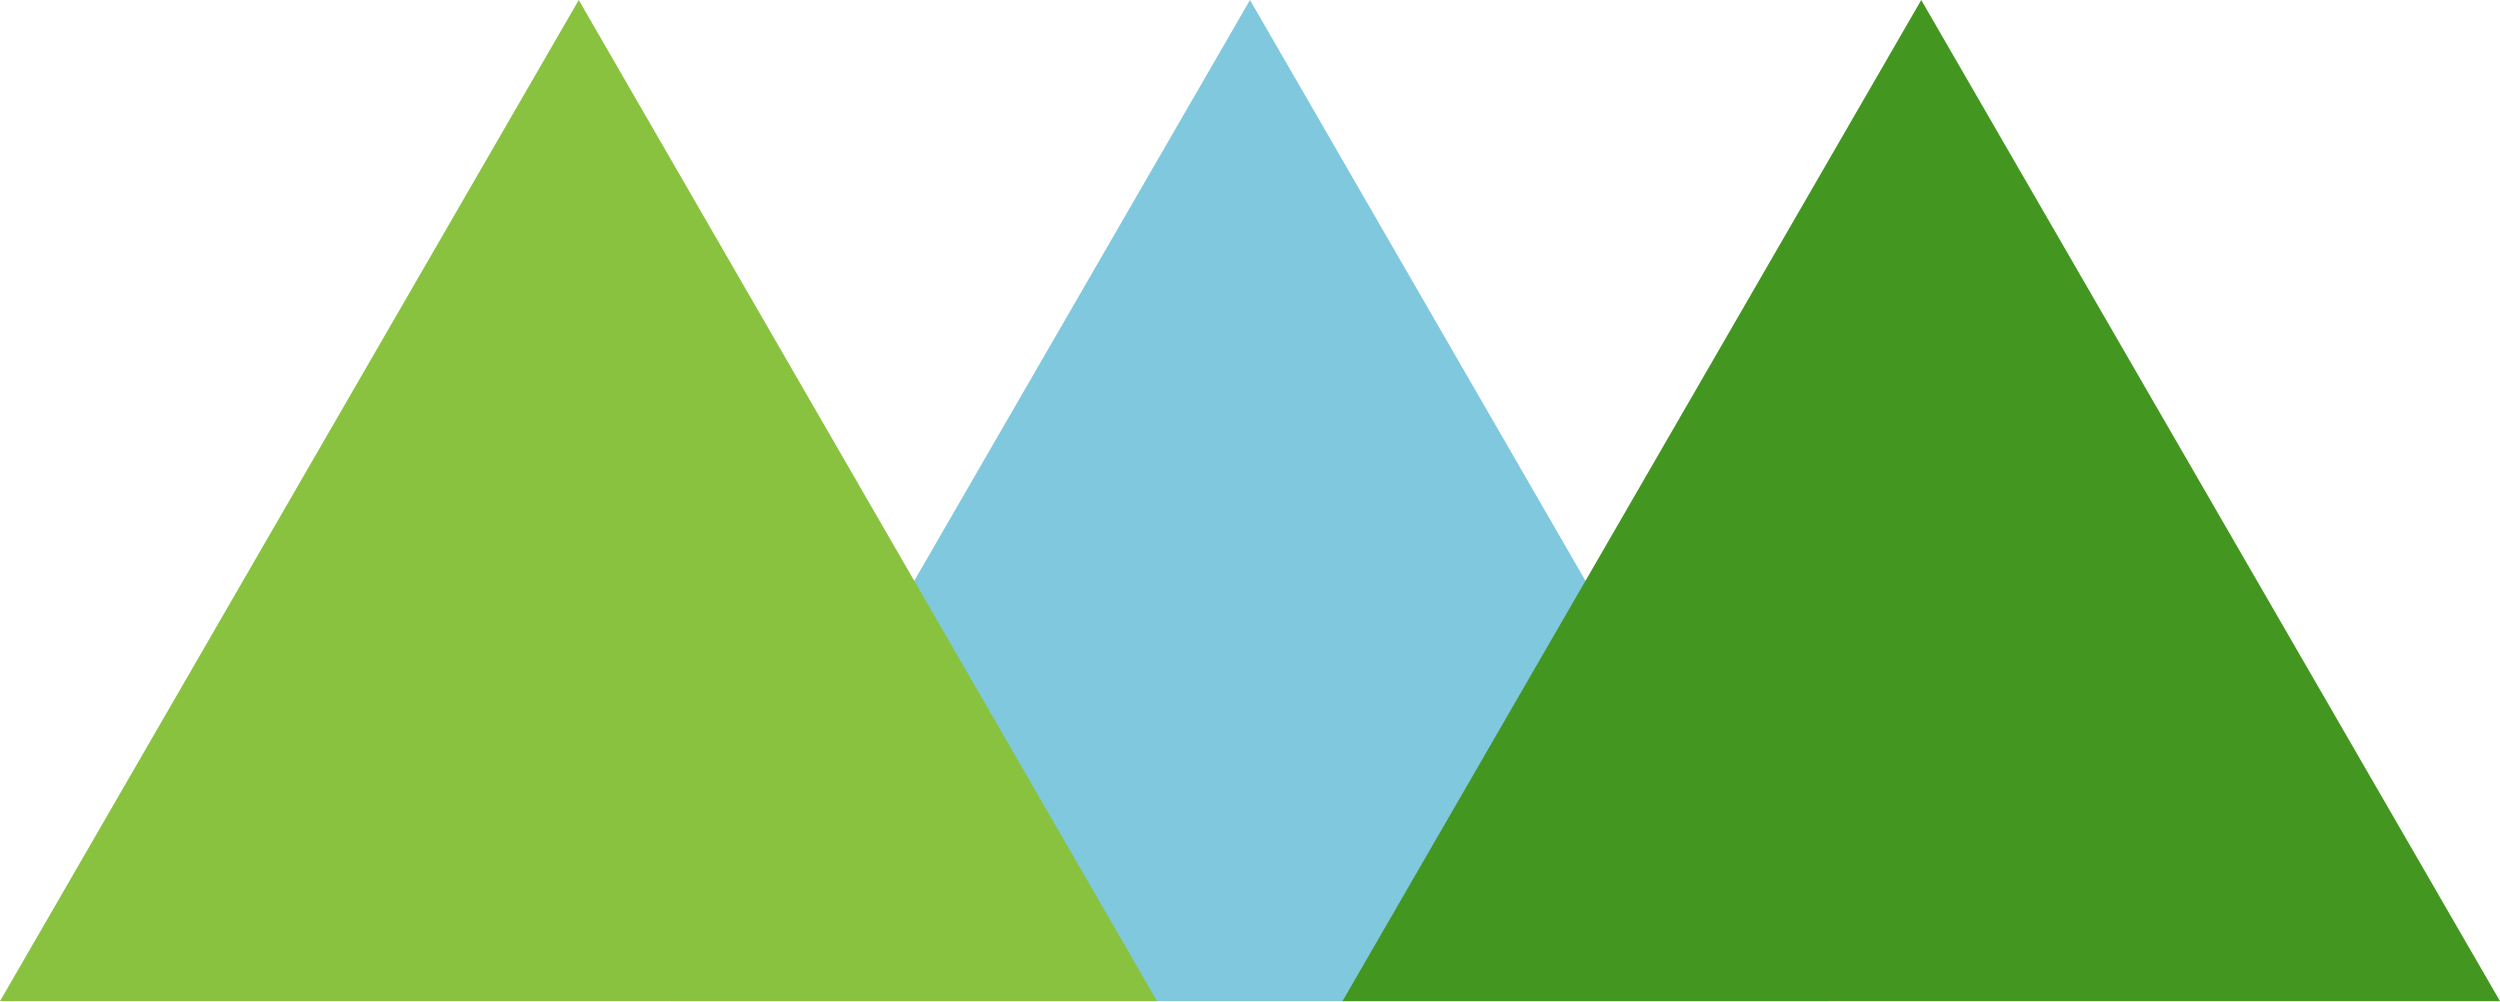
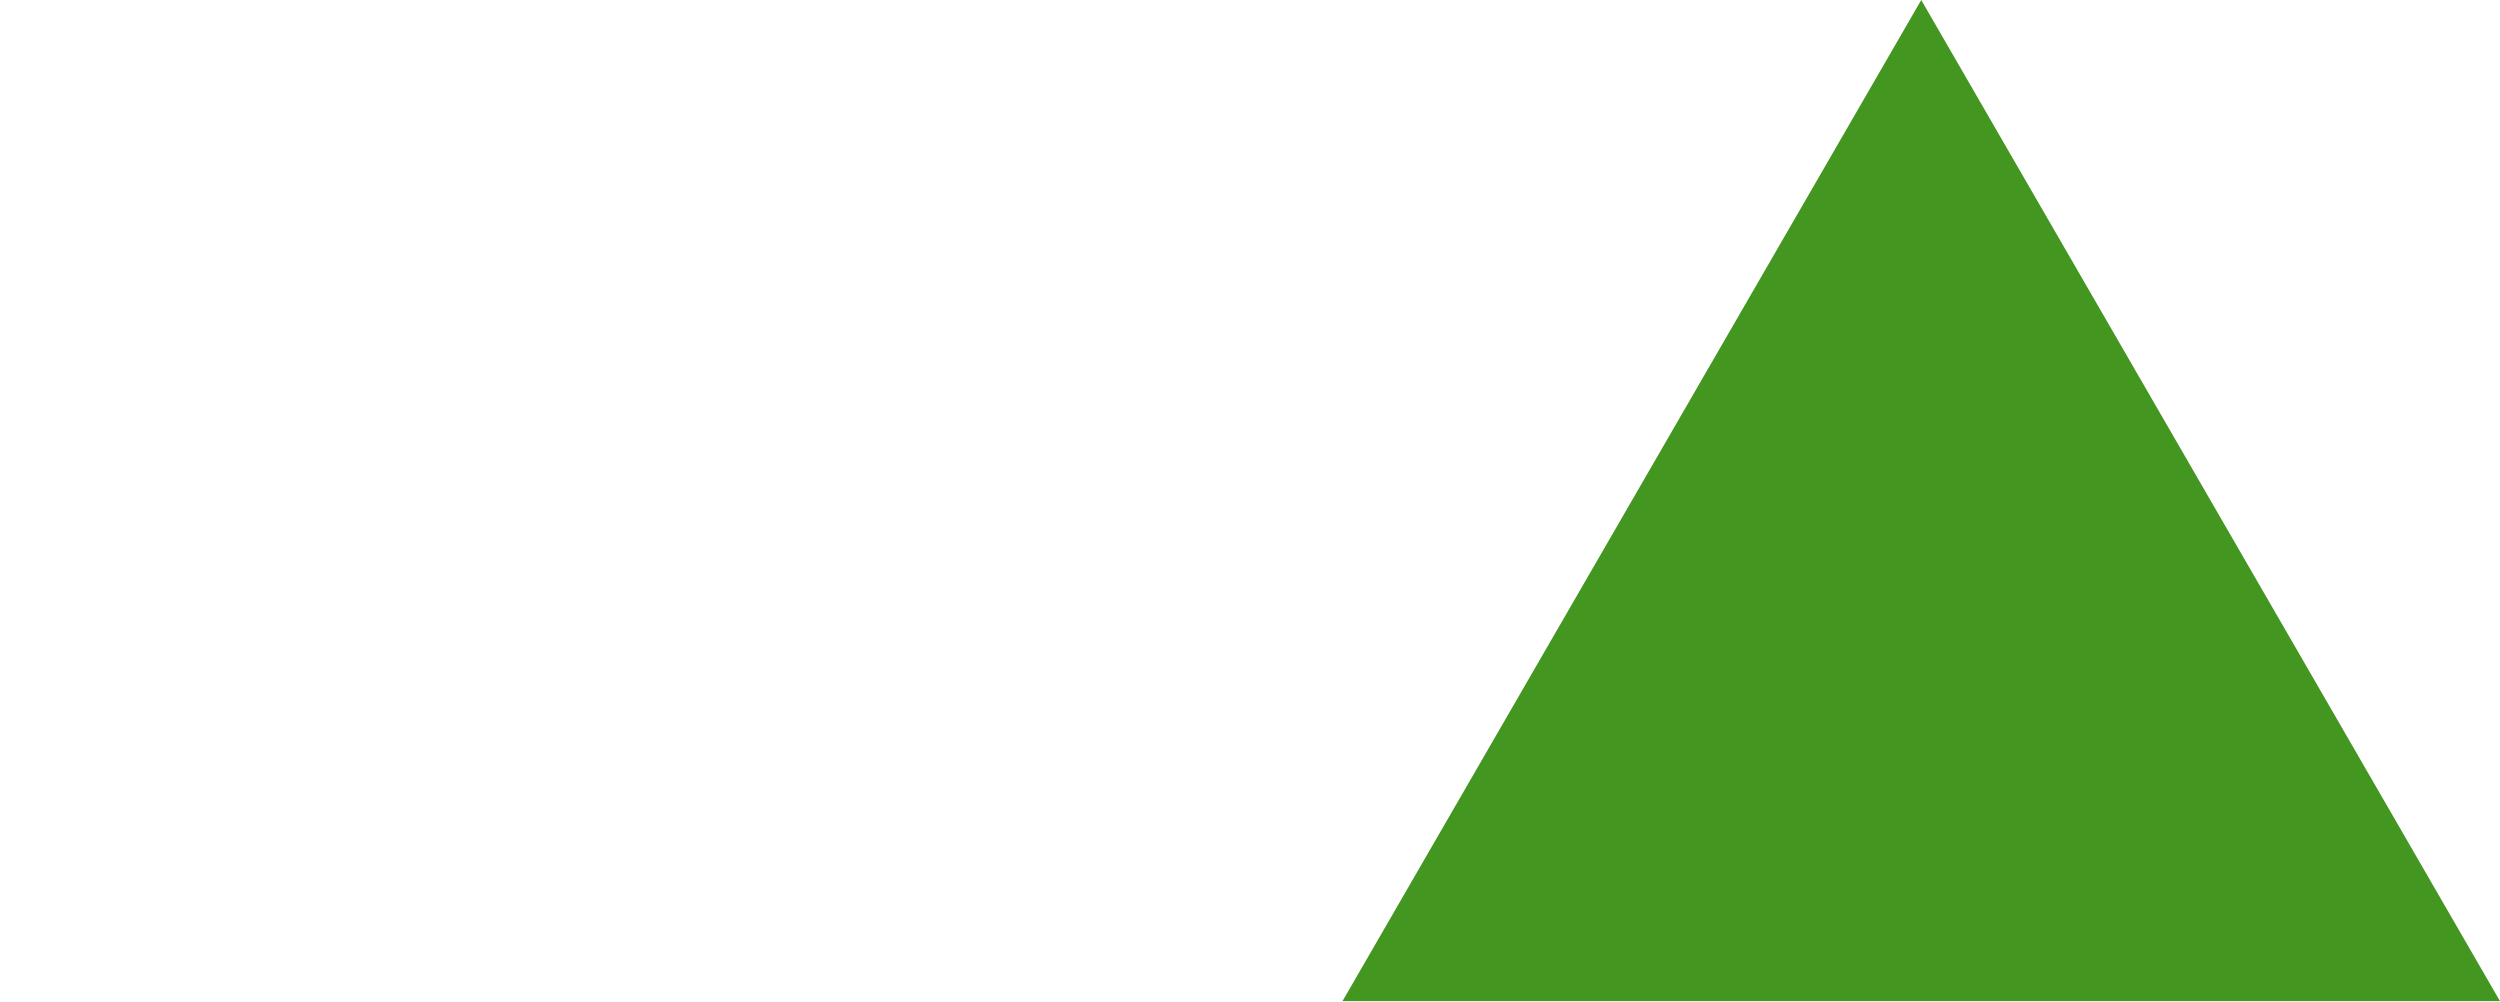
<svg xmlns="http://www.w3.org/2000/svg" viewBox="0 0 52.44 21.02">
  <defs>
    <style>.cls-1{fill:#7fc8dd;}.cls-2{fill:#43961f;}.cls-3{fill:#88c23f;}</style>
  </defs>
  <g id="レイヤー_2" data-name="レイヤー 2">
    <g id="レイヤー_1-2" data-name="レイヤー 1">
-       <path class="cls-1" d="M26.22,0,38.35,21H14.08Z" />
      <path class="cls-2" d="M40.3,0,52.44,21H28.16Z" />
-       <path class="cls-3" d="M12.14,0,24.27,21H0Z" />
    </g>
  </g>
</svg>